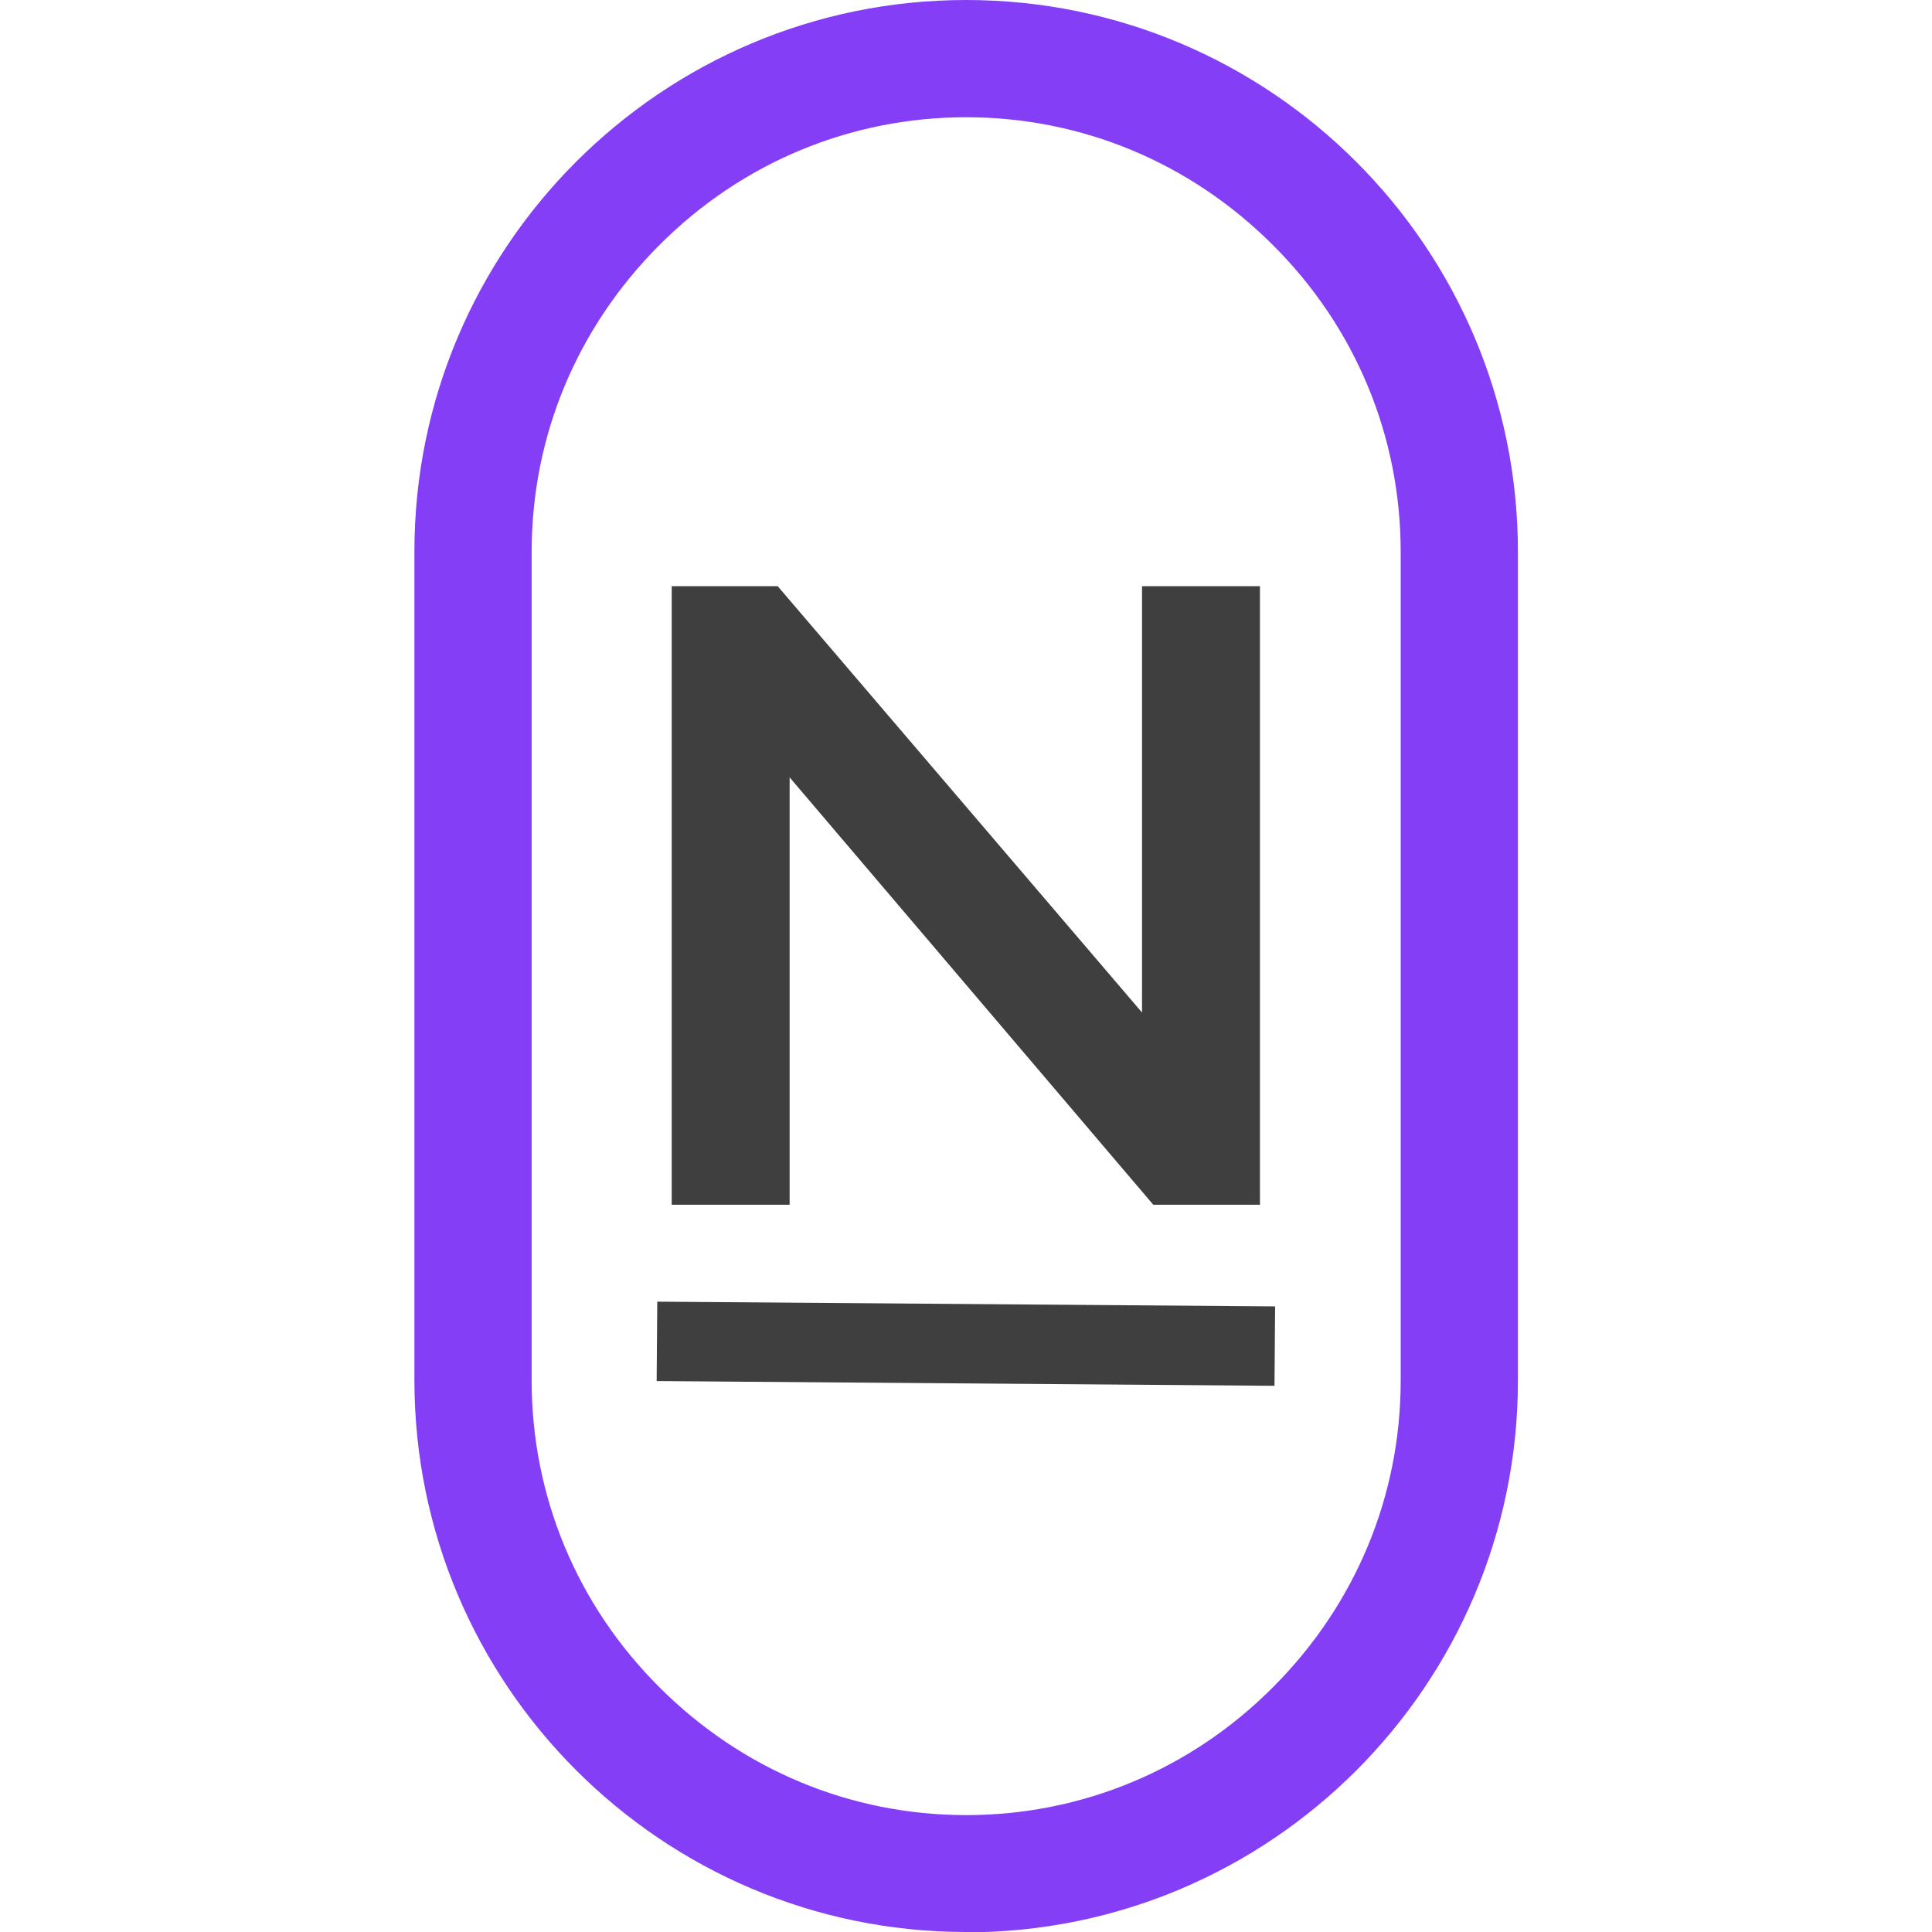
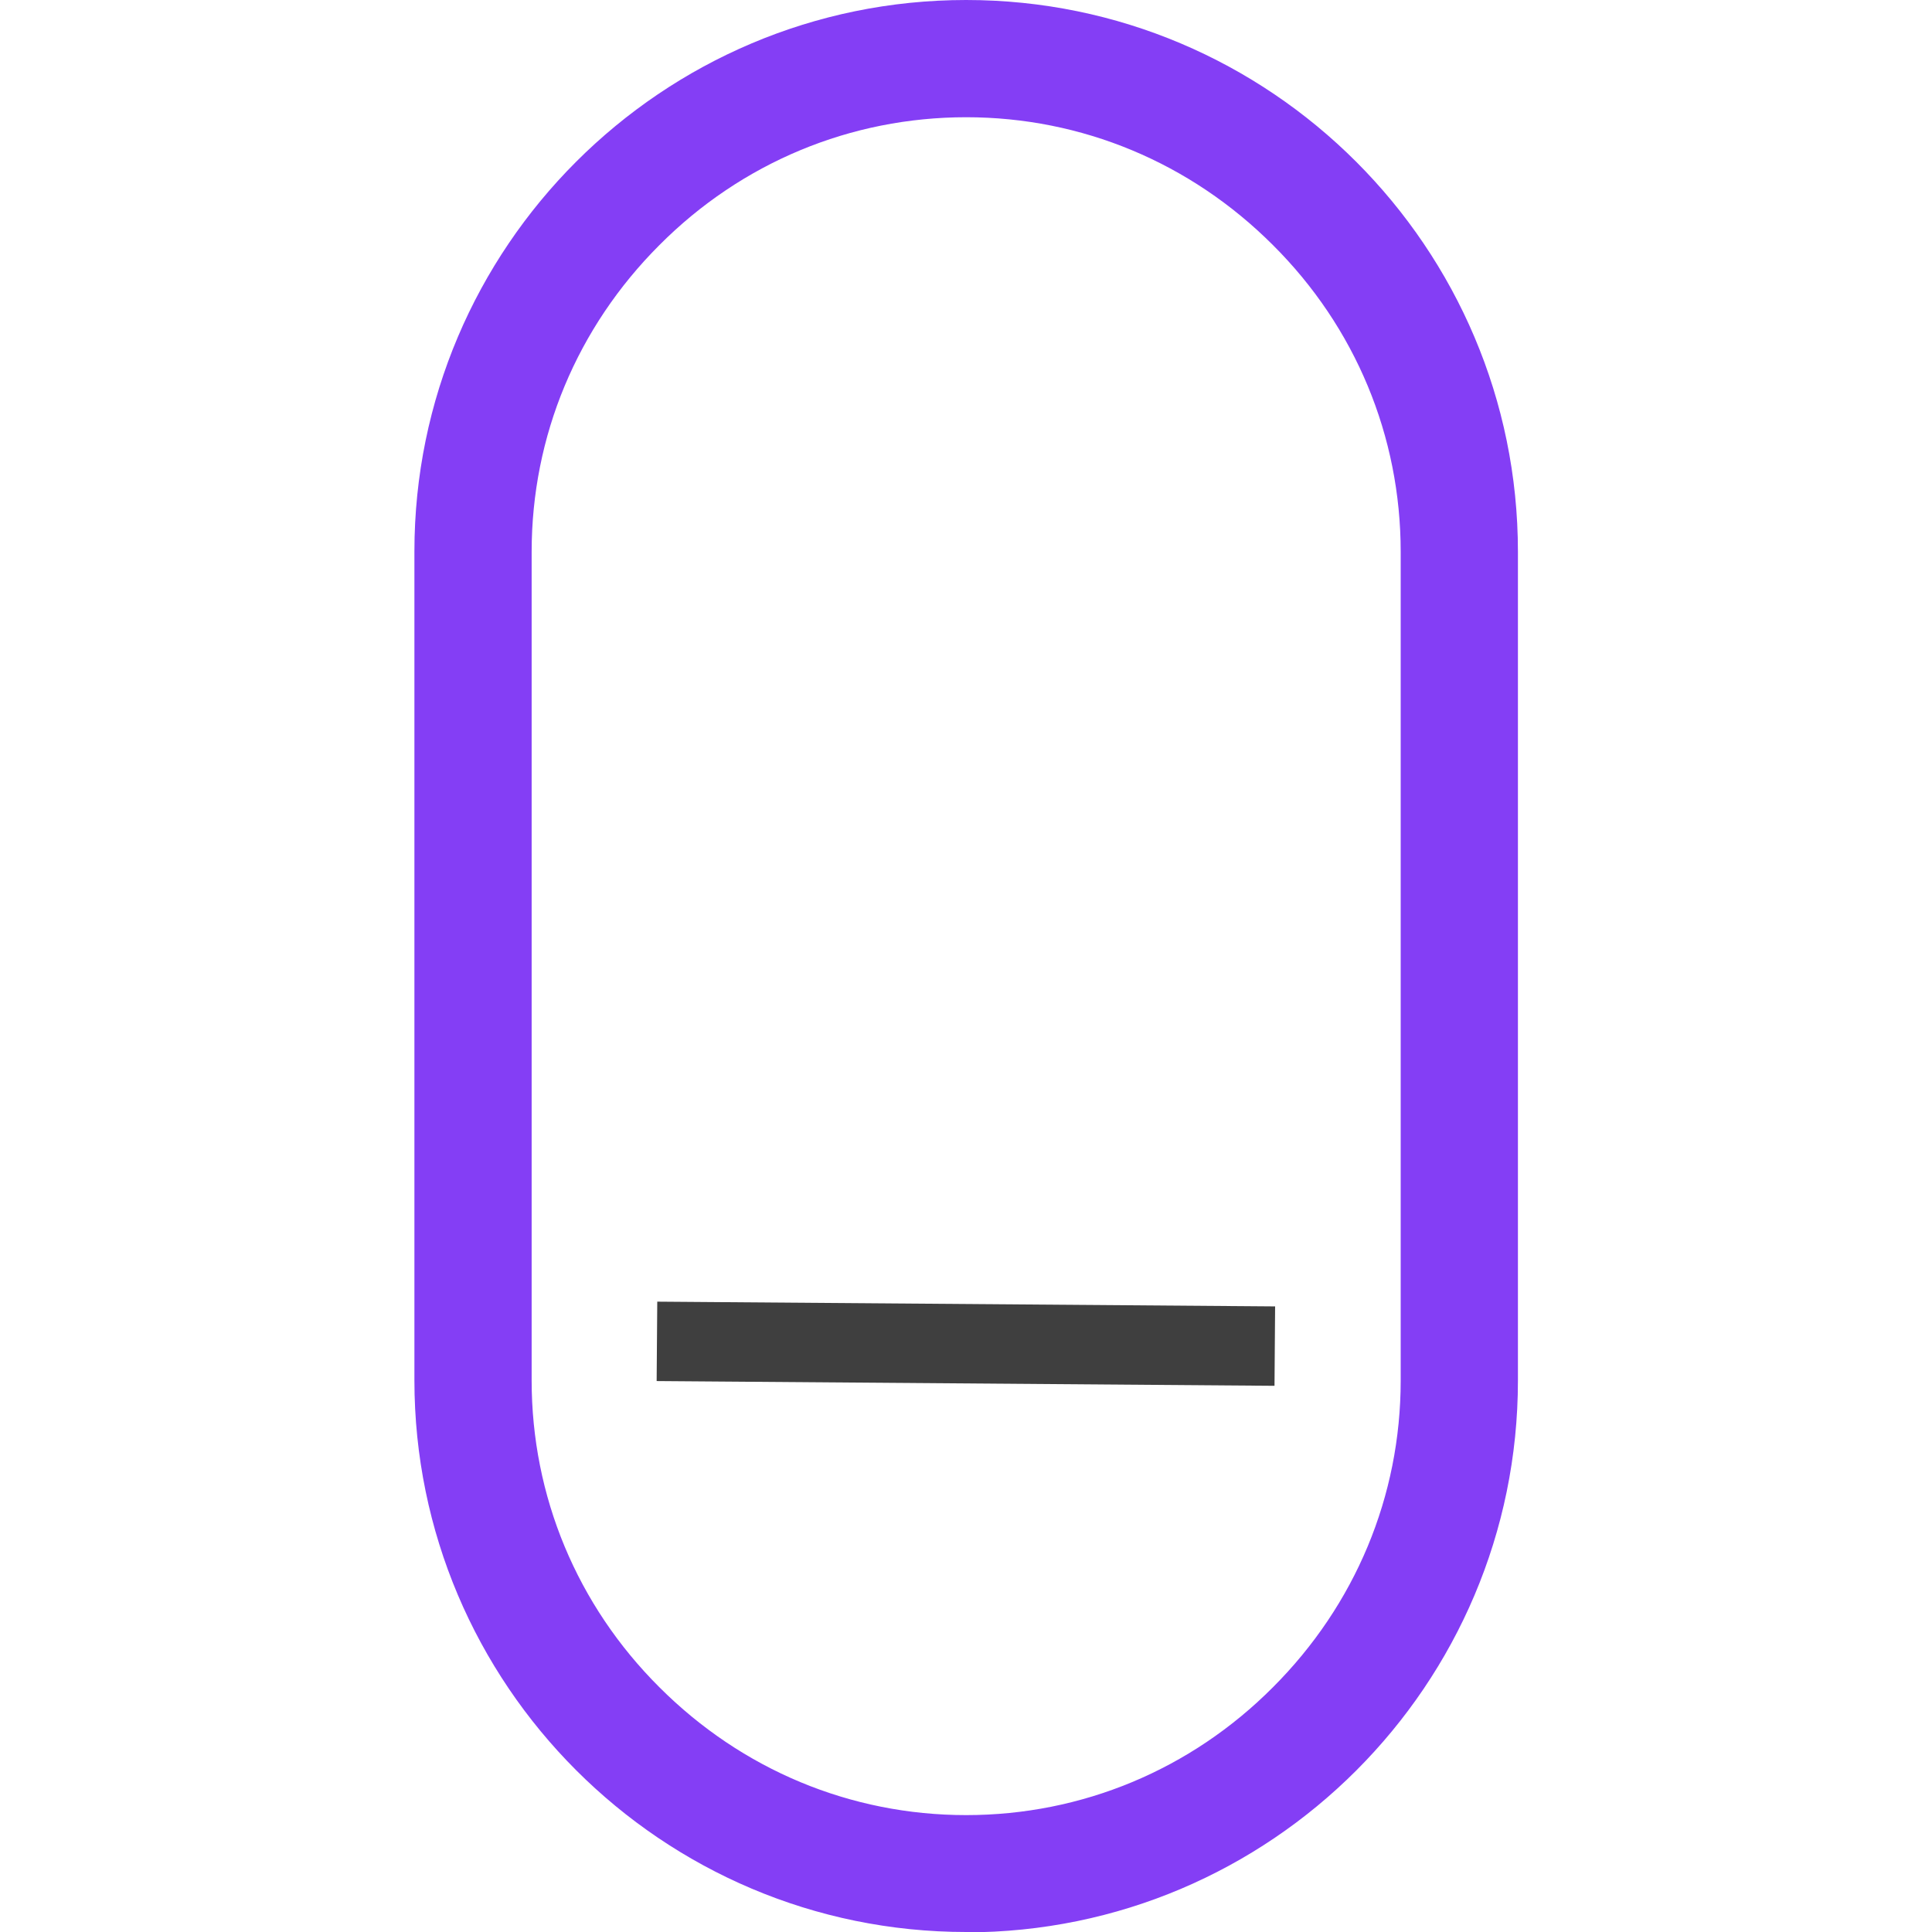
<svg xmlns="http://www.w3.org/2000/svg" id="Layer_1" data-name="Layer 1" viewBox="0 0 56.69 56.69">
  <defs>
    <style>      .cls-1 {        fill: #3f3f3f;      }      .cls-2 {        fill: #843ef5;      }    </style>
  </defs>
  <g>
-     <path class="cls-1" d="M19.72,17.2h3.1l10.69,12.51v-12.51h3.46v18.15h-3.13l-10.67-12.54v12.54h-3.46v-18.15Z" />
    <rect class="cls-1" x="27.18" y="30.36" width="2.33" height="18.13" transform="translate(-11.3 67.47) rotate(-89.56)" />
  </g>
  <path class="cls-2" d="M28.35,56.69c-8.93,0-16.19-7.26-16.19-16.19v-24.32C12.16,7.26,19.42,0,28.35,0s16.19,7.26,16.19,16.19v24.32c0,8.93-7.26,16.19-16.19,16.19ZM28.35,3.44c-3.39,0-6.59,1.33-9,3.75-2.42,2.42-3.75,5.61-3.75,9v24.32c0,3.39,1.33,6.59,3.75,9,2.42,2.42,5.61,3.75,9,3.75h0c3.39,0,6.59-1.33,9-3.75,2.42-2.42,3.75-5.61,3.75-9v-24.32c0-3.39-1.33-6.59-3.75-9-2.42-2.42-5.61-3.75-9-3.75Z" />
</svg>